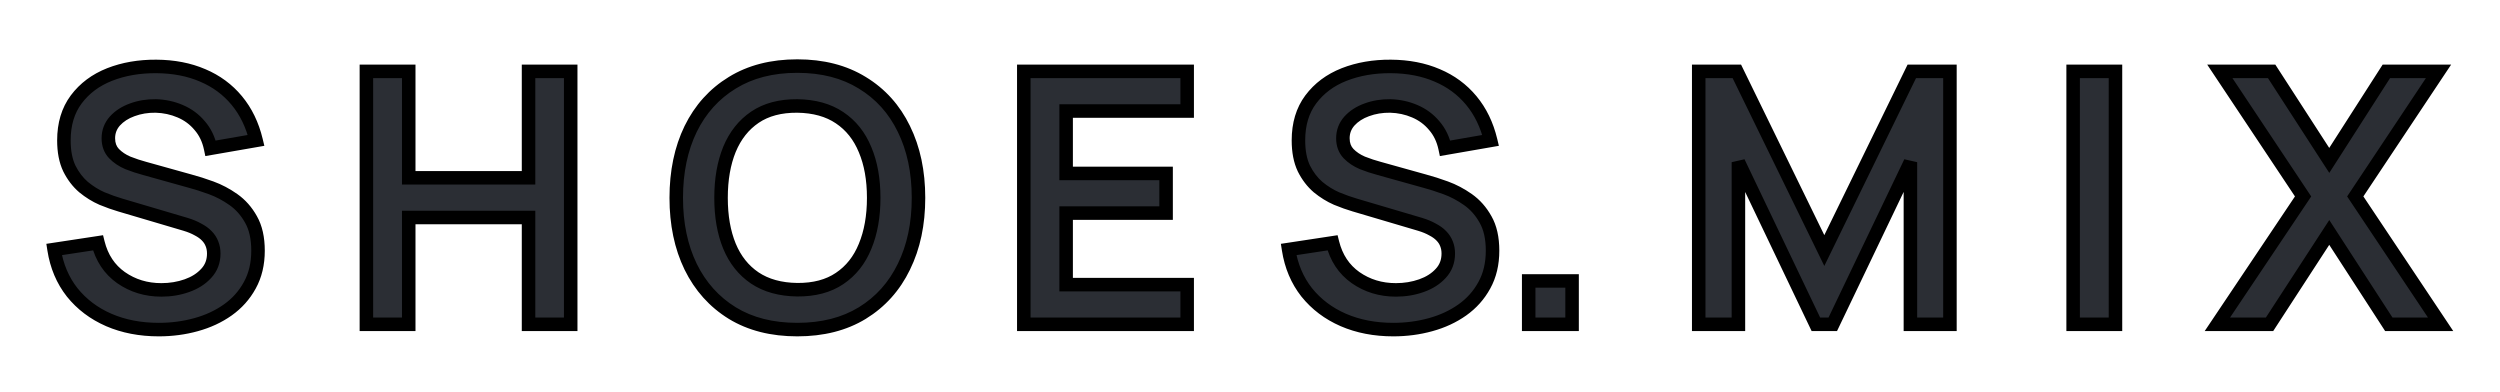
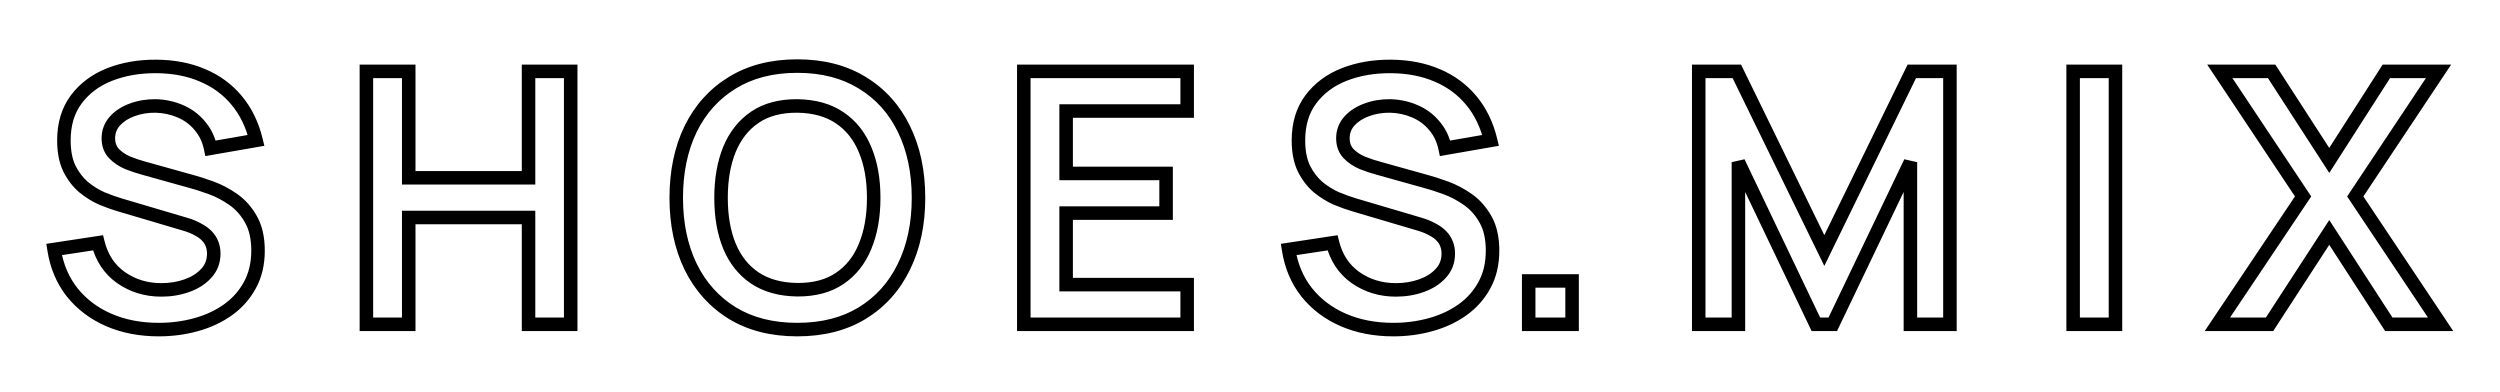
<svg xmlns="http://www.w3.org/2000/svg" width="185" height="29" viewBox="0 0 185 29" fill="none">
  <g filter="url(#filter0_d_139_21662)">
-     <path d="M11.749 20.39C10.38 20.39 9.145 20.152 8.044 19.675C6.952 19.198 6.051 18.518 5.34 17.634C4.638 16.741 4.192 15.684 4.001 14.462L7.251 13.968C7.528 15.077 8.096 15.935 8.954 16.542C9.821 17.149 10.817 17.452 11.944 17.452C12.611 17.452 13.24 17.348 13.829 17.14C14.418 16.932 14.895 16.629 15.259 16.23C15.632 15.831 15.818 15.342 15.818 14.761C15.818 14.501 15.775 14.263 15.688 14.046C15.601 13.821 15.471 13.621 15.298 13.448C15.133 13.275 14.917 13.119 14.648 12.98C14.388 12.833 14.085 12.707 13.738 12.603L8.902 11.173C8.486 11.052 8.035 10.891 7.55 10.692C7.073 10.484 6.618 10.202 6.185 9.847C5.76 9.483 5.409 9.024 5.132 8.469C4.863 7.906 4.729 7.212 4.729 6.389C4.729 5.184 5.032 4.175 5.639 3.36C6.254 2.537 7.078 1.921 8.109 1.514C9.149 1.107 10.302 0.907 11.567 0.916C12.85 0.925 13.994 1.146 14.999 1.579C16.004 2.004 16.845 2.623 17.521 3.438C18.197 4.253 18.674 5.236 18.951 6.389L15.584 6.974C15.445 6.315 15.177 5.756 14.778 5.297C14.388 4.829 13.907 4.474 13.335 4.231C12.772 3.988 12.169 3.858 11.528 3.841C10.904 3.832 10.323 3.928 9.786 4.127C9.257 4.318 8.828 4.595 8.499 4.959C8.178 5.323 8.018 5.748 8.018 6.233C8.018 6.692 8.157 7.069 8.434 7.364C8.711 7.65 9.054 7.88 9.461 8.053C9.877 8.218 10.297 8.356 10.722 8.469L14.076 9.405C14.535 9.526 15.051 9.691 15.623 9.899C16.195 10.107 16.745 10.397 17.274 10.77C17.803 11.143 18.236 11.632 18.574 12.239C18.921 12.846 19.094 13.617 19.094 14.553C19.094 15.524 18.89 16.377 18.483 17.114C18.084 17.842 17.543 18.449 16.858 18.934C16.173 19.419 15.389 19.783 14.505 20.026C13.63 20.269 12.711 20.39 11.749 20.39ZM27.113 20V1.28H30.246V9.158H39.112V1.28H42.232V20H39.112V12.096H30.246V20H27.113ZM58.999 20.39C57.127 20.39 55.523 19.983 54.189 19.168C52.854 18.345 51.827 17.201 51.108 15.736C50.397 14.271 50.042 12.573 50.042 10.64C50.042 8.707 50.397 7.009 51.108 5.544C51.827 4.079 52.854 2.94 54.189 2.125C55.523 1.302 57.127 0.89 58.999 0.89C60.871 0.89 62.474 1.302 63.809 2.125C65.152 2.94 66.179 4.079 66.89 5.544C67.609 7.009 67.969 8.707 67.969 10.64C67.969 12.573 67.609 14.271 66.89 15.736C66.179 17.201 65.152 18.345 63.809 19.168C62.474 19.983 60.871 20.39 58.999 20.39ZM58.999 17.439C60.255 17.448 61.3 17.17 62.132 16.607C62.972 16.044 63.601 15.251 64.017 14.228C64.441 13.205 64.654 12.009 64.654 10.64C64.654 9.271 64.441 8.083 64.017 7.078C63.601 6.064 62.972 5.275 62.132 4.712C61.3 4.149 60.255 3.858 58.999 3.841C57.742 3.832 56.698 4.11 55.866 4.673C55.034 5.236 54.405 6.029 53.981 7.052C53.565 8.075 53.357 9.271 53.357 10.64C53.357 12.009 53.565 13.201 53.981 14.215C54.397 15.22 55.021 16.005 55.853 16.568C56.693 17.131 57.742 17.422 58.999 17.439ZM75.761 20V1.28H87.851V4.218H78.894V8.833H86.291V11.771H78.894V17.062H87.851V20H75.761ZM103.104 20.39C101.735 20.39 100.5 20.152 99.4 19.675C98.308 19.198 97.406 18.518 96.695 17.634C95.993 16.741 95.547 15.684 95.356 14.462L98.606 13.968C98.884 15.077 99.451 15.935 100.309 16.542C101.176 17.149 102.173 17.452 103.299 17.452C103.967 17.452 104.595 17.348 105.184 17.14C105.774 16.932 106.25 16.629 106.614 16.23C106.987 15.831 107.173 15.342 107.173 14.761C107.173 14.501 107.13 14.263 107.043 14.046C106.957 13.821 106.827 13.621 106.653 13.448C106.489 13.275 106.272 13.119 106.003 12.98C105.743 12.833 105.44 12.707 105.093 12.603L100.257 11.173C99.841 11.052 99.391 10.891 98.906 10.692C98.429 10.484 97.974 10.202 97.54 9.847C97.116 9.483 96.765 9.024 96.487 8.469C96.219 7.906 96.085 7.212 96.085 6.389C96.085 5.184 96.388 4.175 96.995 3.36C97.61 2.537 98.433 1.921 99.465 1.514C100.504 1.107 101.657 0.907 102.922 0.916C104.205 0.925 105.349 1.146 106.354 1.579C107.36 2.004 108.2 2.623 108.876 3.438C109.552 4.253 110.029 5.236 110.306 6.389L106.939 6.974C106.801 6.315 106.532 5.756 106.133 5.297C105.743 4.829 105.262 4.474 104.69 4.231C104.127 3.988 103.525 3.858 102.883 3.841C102.259 3.832 101.679 3.928 101.141 4.127C100.613 4.318 100.184 4.595 99.855 4.959C99.534 5.323 99.374 5.748 99.374 6.233C99.374 6.692 99.512 7.069 99.79 7.364C100.067 7.65 100.409 7.88 100.816 8.053C101.232 8.218 101.653 8.356 102.077 8.469L105.431 9.405C105.891 9.526 106.406 9.691 106.978 9.899C107.55 10.107 108.101 10.397 108.629 10.77C109.158 11.143 109.591 11.632 109.929 12.239C110.276 12.846 110.449 13.617 110.449 14.553C110.449 15.524 110.246 16.377 109.838 17.114C109.44 17.842 108.898 18.449 108.213 18.934C107.529 19.419 106.744 19.783 105.86 20.026C104.985 20.269 104.066 20.39 103.104 20.39ZM113.123 20V16.789H116.334V20H113.123ZM125.705 20V1.28H128.526L135 14.54L141.474 1.28H144.295V20H141.37V8.001L135.624 20H134.376L128.643 8.001V20H125.705ZM153.412 20V1.28H156.545V20H153.412ZM164.084 20L170.428 10.536L164.266 1.28H168.101L172.365 7.871L176.59 1.28H180.451L174.289 10.536L180.607 20H176.772L172.365 13.201L167.945 20H164.084Z" fill="#2B2E34" />
    <path d="M8.044 19.675L7.844 20.133L7.845 20.134L8.044 19.675ZM5.34 17.634L4.947 17.943L4.95 17.947L5.34 17.634ZM4.001 14.462L3.926 13.968L3.43 14.043L3.507 14.539L4.001 14.462ZM7.251 13.968L7.736 13.847L7.626 13.405L7.176 13.474L7.251 13.968ZM8.954 16.542L8.665 16.95L8.667 16.952L8.954 16.542ZM13.829 17.14L13.995 17.611L13.995 17.611L13.829 17.14ZM15.259 16.23L14.894 15.889L14.89 15.893L15.259 16.23ZM15.688 14.046L15.221 14.226L15.224 14.232L15.688 14.046ZM15.298 13.448L14.935 13.793L14.944 13.802L15.298 13.448ZM14.648 12.98L14.402 13.415L14.41 13.42L14.419 13.424L14.648 12.98ZM13.738 12.603L13.882 12.124L13.88 12.123L13.738 12.603ZM8.902 11.173L9.044 10.694L9.042 10.693L8.902 11.173ZM7.55 10.692L7.35 11.15L7.36 11.155L7.55 10.692ZM6.185 9.847L5.86 10.227L5.868 10.234L6.185 9.847ZM5.132 8.469L4.681 8.684L4.685 8.693L5.132 8.469ZM5.639 3.36L5.238 3.061L5.238 3.061L5.639 3.36ZM8.109 1.514L7.927 1.048L7.925 1.049L8.109 1.514ZM11.567 0.916L11.564 1.416L11.564 1.416L11.567 0.916ZM14.999 1.579L14.801 2.038L14.804 2.04L14.999 1.579ZM17.521 3.438L17.906 3.119L17.906 3.119L17.521 3.438ZM18.951 6.389L19.037 6.882L19.562 6.79L19.437 6.272L18.951 6.389ZM15.584 6.974L15.095 7.077L15.194 7.549L15.67 7.467L15.584 6.974ZM14.778 5.297L14.394 5.617L14.4 5.625L14.778 5.297ZM13.335 4.231L13.137 4.69L13.14 4.691L13.335 4.231ZM11.528 3.841L11.541 3.341L11.535 3.341L11.528 3.841ZM9.786 4.127L9.956 4.597L9.96 4.596L9.786 4.127ZM8.499 4.959L8.128 4.624L8.124 4.628L8.499 4.959ZM8.434 7.364L8.07 7.707L8.075 7.712L8.434 7.364ZM9.461 8.053L9.265 8.513L9.277 8.518L9.461 8.053ZM10.722 8.469L10.856 7.987L10.85 7.986L10.722 8.469ZM14.076 9.405L13.942 9.887L13.948 9.888L14.076 9.405ZM15.623 9.899L15.452 10.369L15.452 10.369L15.623 9.899ZM18.574 12.239L18.137 12.482L18.14 12.487L18.574 12.239ZM18.483 17.114L18.045 16.872L18.044 16.874L18.483 17.114ZM16.858 18.934L17.147 19.342L17.147 19.342L16.858 18.934ZM14.505 20.026L14.373 19.544L14.371 19.544L14.505 20.026ZM11.749 19.89C10.438 19.89 9.272 19.662 8.243 19.216L7.845 20.134C9.017 20.641 10.321 20.89 11.749 20.89V19.89ZM8.244 19.217C7.222 18.771 6.387 18.139 5.73 17.321L4.95 17.947C5.714 18.897 6.682 19.626 7.844 20.133L8.244 19.217ZM5.733 17.325C5.089 16.506 4.674 15.53 4.495 14.385L3.507 14.539C3.71 15.838 4.187 16.977 4.947 17.943L5.733 17.325ZM4.076 14.956L7.326 14.462L7.176 13.474L3.926 13.968L4.076 14.956ZM6.766 14.089C7.07 15.304 7.701 16.268 8.665 16.95L9.243 16.134C8.491 15.602 7.987 14.851 7.736 13.847L6.766 14.089ZM8.667 16.952C9.624 17.621 10.722 17.952 11.944 17.952V16.952C10.913 16.952 10.018 16.676 9.241 16.132L8.667 16.952ZM11.944 17.952C12.664 17.952 13.349 17.84 13.995 17.611L13.663 16.669C13.13 16.856 12.559 16.952 11.944 16.952V17.952ZM13.995 17.611C14.65 17.38 15.2 17.036 15.628 16.567L14.89 15.893C14.589 16.222 14.187 16.484 13.663 16.669L13.995 17.611ZM15.624 16.571C16.089 16.074 16.318 15.46 16.318 14.761H15.318C15.318 15.224 15.174 15.589 14.894 15.889L15.624 16.571ZM16.318 14.761C16.318 14.445 16.265 14.142 16.152 13.86L15.224 14.232C15.284 14.383 15.318 14.557 15.318 14.761H16.318ZM16.155 13.867C16.043 13.575 15.874 13.316 15.652 13.094L14.944 13.802C15.069 13.926 15.16 14.066 15.221 14.226L16.155 13.867ZM15.661 13.104C15.449 12.881 15.183 12.694 14.877 12.536L14.419 13.424C14.65 13.544 14.818 13.669 14.935 13.792L15.661 13.104ZM14.895 12.545C14.596 12.376 14.257 12.237 13.882 12.124L13.594 13.082C13.912 13.177 14.18 13.29 14.402 13.415L14.895 12.545ZM13.88 12.123L9.044 10.694L8.76 11.652L13.596 13.082L13.88 12.123ZM9.042 10.693C8.646 10.578 8.212 10.424 7.74 10.229L7.36 11.155C7.858 11.359 8.326 11.526 8.762 11.653L9.042 10.693ZM7.75 10.234C7.319 10.046 6.903 9.789 6.502 9.46L5.868 10.234C6.334 10.616 6.828 10.922 7.35 11.15L7.75 10.234ZM6.51 9.467C6.142 9.151 5.83 8.747 5.579 8.245L4.685 8.693C4.989 9.3 5.379 9.815 5.86 10.227L6.51 9.467ZM5.583 8.254C5.355 7.776 5.229 7.161 5.229 6.389H4.229C4.229 7.264 4.371 8.036 4.681 8.684L5.583 8.254ZM5.229 6.389C5.229 5.271 5.509 4.372 6.04 3.659L5.238 3.061C4.556 3.978 4.229 5.097 4.229 6.389H5.229ZM6.04 3.659C6.595 2.916 7.341 2.355 8.293 1.979L7.925 1.049C6.815 1.488 5.914 2.157 5.238 3.061L6.04 3.659ZM8.291 1.98C9.265 1.598 10.353 1.408 11.564 1.416L11.57 0.416C10.25 0.407 9.033 0.615 7.927 1.048L8.291 1.98ZM11.564 1.416C12.791 1.424 13.867 1.635 14.801 2.038L15.197 1.12C14.12 0.656 12.909 0.425 11.57 0.416L11.564 1.416ZM14.804 2.04C15.738 2.434 16.513 3.006 17.136 3.757L17.906 3.119C17.177 2.24 16.27 1.573 15.194 1.118L14.804 2.04ZM17.136 3.757C17.758 4.506 18.203 5.419 18.465 6.506L19.437 6.272C19.144 5.054 18.636 3.999 17.906 3.119L17.136 3.757ZM18.865 5.896L15.498 6.481L15.67 7.467L19.037 6.882L18.865 5.896ZM16.073 6.871C15.919 6.138 15.616 5.499 15.156 4.969L14.4 5.625C14.738 6.013 14.972 6.492 15.095 7.077L16.073 6.871ZM15.162 4.977C14.72 4.447 14.174 4.044 13.53 3.771L13.14 4.691C13.64 4.904 14.056 5.211 14.394 5.617L15.162 4.977ZM13.533 3.772C12.909 3.503 12.243 3.36 11.541 3.341L11.514 4.341C12.095 4.357 12.635 4.474 13.137 4.69L13.533 3.772ZM11.535 3.341C10.855 3.332 10.212 3.436 9.612 3.658L9.96 4.596C10.434 4.42 10.953 4.333 11.521 4.341L11.535 3.341ZM9.616 3.657C9.022 3.871 8.52 4.19 8.128 4.624L8.87 5.294C9.137 5 9.493 4.764 9.956 4.597L9.616 3.657ZM8.124 4.628C7.723 5.084 7.518 5.626 7.518 6.233H8.518C8.518 5.869 8.634 5.562 8.874 5.29L8.124 4.628ZM7.518 6.233C7.518 6.801 7.693 7.307 8.07 7.707L8.798 7.021C8.62 6.832 8.518 6.584 8.518 6.233H7.518ZM8.075 7.712C8.404 8.051 8.803 8.317 9.265 8.513L9.657 7.593C9.304 7.443 9.019 7.249 8.793 7.016L8.075 7.712ZM9.277 8.518C9.711 8.69 10.15 8.835 10.594 8.952L10.85 7.986C10.445 7.878 10.043 7.746 9.645 7.588L9.277 8.518ZM10.588 8.951L13.942 9.887L14.21 8.923L10.856 7.987L10.588 8.951ZM13.948 9.888C14.39 10.005 14.891 10.165 15.452 10.369L15.794 9.429C15.211 9.217 14.681 9.048 14.204 8.922L13.948 9.888ZM15.452 10.369C15.98 10.561 16.491 10.83 16.986 11.179L17.562 10.361C17 9.965 16.41 9.653 15.794 9.429L15.452 10.369ZM16.986 11.179C17.449 11.505 17.833 11.936 18.137 12.482L19.011 11.996C18.639 11.328 18.157 10.78 17.562 10.361L16.986 11.179ZM18.14 12.487C18.431 12.997 18.594 13.675 18.594 14.553H19.594C19.594 13.559 19.41 12.694 19.008 11.991L18.14 12.487ZM18.594 14.553C18.594 15.452 18.406 16.22 18.045 16.872L18.921 17.356C19.375 16.535 19.594 15.595 19.594 14.553H18.594ZM18.044 16.874C17.683 17.535 17.192 18.084 16.569 18.526L17.147 19.342C17.893 18.813 18.486 18.149 18.922 17.354L18.044 16.874ZM16.569 18.526C15.936 18.975 15.206 19.315 14.373 19.544L14.637 20.508C15.572 20.252 16.411 19.864 17.147 19.342L16.569 18.526ZM14.371 19.544C13.542 19.774 12.668 19.89 11.749 19.89V20.89C12.754 20.89 13.717 20.763 14.639 20.508L14.371 19.544ZM27.113 20H26.613V20.5H27.113V20ZM27.113 1.28V0.78H26.613V1.28H27.113ZM30.246 1.28H30.746V0.78H30.246V1.28ZM30.246 9.158H29.746V9.658H30.246V9.158ZM39.112 9.158V9.658H39.612V9.158H39.112ZM39.112 1.28V0.78H38.612V1.28H39.112ZM42.232 1.28H42.732V0.78H42.232V1.28ZM42.232 20V20.5H42.732V20H42.232ZM39.112 20H38.612V20.5H39.112V20ZM39.112 12.096H39.612V11.596H39.112V12.096ZM30.246 12.096V11.596H29.746V12.096H30.246ZM30.246 20V20.5H30.746V20H30.246ZM27.613 20V1.28H26.613V20H27.613ZM27.113 1.78H30.246V0.78H27.113V1.78ZM29.746 1.28V9.158H30.746V1.28H29.746ZM30.246 9.658H39.112V8.658H30.246V9.658ZM39.612 9.158V1.28H38.612V9.158H39.612ZM39.112 1.78H42.232V0.78H39.112V1.78ZM41.732 1.28V20H42.732V1.28H41.732ZM42.232 19.5H39.112V20.5H42.232V19.5ZM39.612 20V12.096H38.612V20H39.612ZM39.112 11.596H30.246V12.596H39.112V11.596ZM29.746 12.096V20H30.746V12.096H29.746ZM30.246 19.5H27.113V20.5H30.246V19.5ZM54.189 19.168L53.926 19.593L53.928 19.595L54.189 19.168ZM51.108 15.736L50.658 15.954L50.659 15.956L51.108 15.736ZM51.108 5.544L50.659 5.324L50.658 5.326L51.108 5.544ZM54.189 2.125L54.449 2.552L54.451 2.551L54.189 2.125ZM63.809 2.125L63.546 2.551L63.549 2.553L63.809 2.125ZM66.89 5.544L66.44 5.762L66.441 5.764L66.89 5.544ZM66.89 15.736L66.441 15.516L66.44 15.518L66.89 15.736ZM63.809 19.168L64.069 19.595L64.07 19.594L63.809 19.168ZM58.999 17.439L58.992 17.939L58.995 17.939L58.999 17.439ZM62.132 16.607L61.853 16.192L61.851 16.193L62.132 16.607ZM64.017 14.228L63.555 14.036L63.554 14.04L64.017 14.228ZM64.017 7.078L63.554 7.268L63.556 7.273L64.017 7.078ZM62.132 4.712L61.851 5.126L61.853 5.127L62.132 4.712ZM58.999 3.841L59.006 3.341L59.002 3.341L58.999 3.841ZM55.866 4.673L56.146 5.087L56.146 5.087L55.866 4.673ZM53.981 7.052L53.519 6.86L53.518 6.864L53.981 7.052ZM53.981 14.215L53.518 14.405L53.519 14.406L53.981 14.215ZM55.853 16.568L55.572 16.982L55.574 16.983L55.853 16.568ZM58.999 19.89C57.2 19.89 55.691 19.499 54.449 18.741L53.928 19.595C55.356 20.466 57.053 20.89 58.999 20.89V19.89ZM54.451 18.742C53.2 17.971 52.236 16.899 51.556 15.516L50.659 15.956C51.418 17.502 52.508 18.719 53.926 19.593L54.451 18.742ZM51.558 15.518C50.886 14.133 50.542 12.511 50.542 10.64H49.542C49.542 12.634 49.909 14.41 50.658 15.954L51.558 15.518ZM50.542 10.64C50.542 8.769 50.886 7.147 51.558 5.762L50.658 5.326C49.909 6.87 49.542 8.646 49.542 10.64H50.542ZM51.556 5.764C52.236 4.381 53.199 3.315 54.449 2.552L53.928 1.698C52.509 2.565 51.418 3.778 50.659 5.324L51.556 5.764ZM54.451 2.551C55.693 1.785 57.201 1.39 58.999 1.39V0.39C57.052 0.39 55.354 0.819 53.926 1.699L54.451 2.551ZM58.999 1.39C60.796 1.39 62.305 1.785 63.546 2.551L64.071 1.699C62.644 0.819 60.945 0.39 58.999 0.39V1.39ZM63.549 2.553C64.807 3.315 65.77 4.381 66.44 5.762L67.34 5.326C66.588 3.778 65.497 2.564 64.068 1.697L63.549 2.553ZM66.441 5.764C67.121 7.149 67.469 8.77 67.469 10.64H68.469C68.469 8.645 68.097 6.868 67.338 5.324L66.441 5.764ZM67.469 10.64C67.469 12.51 67.121 14.131 66.441 15.516L67.338 15.956C68.097 14.412 68.469 12.635 68.469 10.64H67.469ZM66.44 15.518C65.769 16.899 64.806 17.97 63.547 18.742L64.07 19.594C65.498 18.719 66.589 17.502 67.34 15.954L66.44 15.518ZM63.548 18.741C62.306 19.499 60.797 19.89 58.999 19.89V20.89C60.944 20.89 62.642 20.466 64.069 19.595L63.548 18.741ZM58.995 17.939C60.328 17.948 61.477 17.654 62.412 17.021L61.851 16.193C61.122 16.687 60.183 16.947 59.002 16.939L58.995 17.939ZM62.41 17.022C63.341 16.398 64.03 15.523 64.48 14.416L63.554 14.04C63.172 14.979 62.604 15.689 61.853 16.192L62.41 17.022ZM64.478 14.42C64.934 13.324 65.154 12.06 65.154 10.64H64.154C64.154 11.959 63.949 13.087 63.555 14.036L64.478 14.42ZM65.154 10.64C65.154 9.22 64.934 7.964 64.477 6.883L63.556 7.273C63.949 8.203 64.154 9.321 64.154 10.64H65.154ZM64.479 6.888C64.029 5.79 63.34 4.92 62.41 4.297L61.853 5.127C62.605 5.631 63.172 6.338 63.554 7.268L64.479 6.888ZM62.412 4.298C61.481 3.668 60.335 3.359 59.006 3.341L58.992 4.341C60.175 4.357 61.118 4.63 61.851 5.126L62.412 4.298ZM59.002 3.341C57.67 3.332 56.52 3.626 55.585 4.259L56.146 5.087C56.876 4.593 57.814 4.333 58.995 4.341L59.002 3.341ZM55.585 4.259C54.664 4.883 53.977 5.757 53.519 6.86L54.443 7.244C54.834 6.302 55.403 5.59 56.146 5.087L55.585 4.259ZM53.518 6.864C53.072 7.959 52.857 9.221 52.857 10.64H53.857C53.857 9.32 54.057 8.191 54.444 7.24L53.518 6.864ZM52.857 10.64C52.857 12.059 53.072 13.318 53.518 14.405L54.443 14.025C54.057 13.084 53.857 11.96 53.857 10.64H52.857ZM53.519 14.406C53.969 15.494 54.653 16.359 55.572 16.982L56.133 16.154C55.389 15.65 54.825 14.947 54.443 14.024L53.519 14.406ZM55.574 16.983C56.513 17.612 57.662 17.921 58.992 17.939L59.006 16.939C57.822 16.923 56.874 16.65 56.131 16.153L55.574 16.983ZM75.761 20H75.261V20.5H75.761V20ZM75.761 1.28V0.78H75.261V1.28H75.761ZM87.851 1.28H88.351V0.78H87.851V1.28ZM87.851 4.218V4.718H88.351V4.218H87.851ZM78.894 4.218V3.718H78.394V4.218H78.894ZM78.894 8.833H78.394V9.333H78.894V8.833ZM86.291 8.833H86.791V8.333H86.291V8.833ZM86.291 11.771V12.271H86.791V11.771H86.291ZM78.894 11.771V11.271H78.394V11.771H78.894ZM78.894 17.062H78.394V17.562H78.894V17.062ZM87.851 17.062H88.351V16.562H87.851V17.062ZM87.851 20V20.5H88.351V20H87.851ZM76.261 20V1.28H75.261V20H76.261ZM75.761 1.78H87.851V0.78H75.761V1.78ZM87.351 1.28V4.218H88.351V1.28H87.351ZM87.851 3.718H78.894V4.718H87.851V3.718ZM78.394 4.218V8.833H79.394V4.218H78.394ZM78.894 9.333H86.291V8.333H78.894V9.333ZM85.791 8.833V11.771H86.791V8.833H85.791ZM86.291 11.271H78.894V12.271H86.291V11.271ZM78.394 11.771V17.062H79.394V11.771H78.394ZM78.894 17.562H87.851V16.562H78.894V17.562ZM87.351 17.062V20H88.351V17.062H87.351ZM87.851 19.5H75.761V20.5H87.851V19.5ZM99.4 19.675L99.199 20.133L99.201 20.134L99.4 19.675ZM96.695 17.634L96.302 17.943L96.306 17.947L96.695 17.634ZM95.356 14.462L95.281 13.968L94.785 14.043L94.862 14.539L95.356 14.462ZM98.606 13.968L99.091 13.847L98.981 13.405L98.531 13.474L98.606 13.968ZM100.309 16.542L100.021 16.95L100.023 16.952L100.309 16.542ZM105.184 17.14L105.351 17.611L105.351 17.611L105.184 17.14ZM106.614 16.23L106.249 15.889L106.245 15.893L106.614 16.23ZM107.043 14.046L106.577 14.226L106.579 14.232L107.043 14.046ZM106.653 13.448L106.291 13.793L106.3 13.802L106.653 13.448ZM106.003 12.98L105.757 13.415L105.765 13.42L105.774 13.424L106.003 12.98ZM105.093 12.603L105.237 12.124L105.235 12.123L105.093 12.603ZM100.257 11.173L100.399 10.694L100.397 10.693L100.257 11.173ZM98.906 10.692L98.705 11.15L98.716 11.155L98.906 10.692ZM97.54 9.847L97.215 10.227L97.223 10.234L97.54 9.847ZM96.487 8.469L96.036 8.684L96.04 8.693L96.487 8.469ZM96.995 3.36L96.594 3.061L96.593 3.061L96.995 3.36ZM99.465 1.514L99.282 1.048L99.281 1.049L99.465 1.514ZM102.922 0.916L102.919 1.416L102.919 1.416L102.922 0.916ZM106.354 1.579L106.157 2.038L106.16 2.04L106.354 1.579ZM108.876 3.438L109.261 3.119L109.261 3.119L108.876 3.438ZM110.306 6.389L110.392 6.882L110.917 6.79L110.793 6.272L110.306 6.389ZM106.939 6.974L106.45 7.077L106.55 7.549L107.025 7.467L106.939 6.974ZM106.133 5.297L105.749 5.617L105.756 5.625L106.133 5.297ZM104.69 4.231L104.493 4.69L104.495 4.691L104.69 4.231ZM102.883 3.841L102.897 3.341L102.89 3.341L102.883 3.841ZM101.141 4.127L101.311 4.597L101.315 4.596L101.141 4.127ZM99.855 4.959L99.484 4.624L99.479 4.628L99.855 4.959ZM99.79 7.364L99.425 7.707L99.43 7.712L99.79 7.364ZM100.816 8.053L100.621 8.513L100.632 8.518L100.816 8.053ZM102.077 8.469L102.212 7.987L102.206 7.986L102.077 8.469ZM105.431 9.405L105.297 9.887L105.304 9.888L105.431 9.405ZM106.978 9.899L106.808 10.369L106.808 10.369L106.978 9.899ZM109.929 12.239L109.493 12.482L109.495 12.487L109.929 12.239ZM109.838 17.114L109.401 16.872L109.4 16.874L109.838 17.114ZM108.213 18.934L108.503 19.342L108.503 19.342L108.213 18.934ZM105.86 20.026L105.728 19.544L105.727 19.544L105.86 20.026ZM103.104 19.89C101.794 19.89 100.628 19.662 99.598 19.216L99.201 20.134C100.372 20.641 101.676 20.89 103.104 20.89V19.89ZM99.6 19.217C98.578 18.771 97.743 18.139 97.085 17.321L96.306 17.947C97.07 18.897 98.037 19.626 99.199 20.133L99.6 19.217ZM97.088 17.325C96.444 16.506 96.029 15.53 95.85 14.385L94.862 14.539C95.065 15.838 95.543 16.977 96.302 17.943L97.088 17.325ZM95.432 14.956L98.682 14.462L98.531 13.474L95.281 13.968L95.432 14.956ZM98.121 14.089C98.425 15.304 99.056 16.268 100.021 16.95L100.598 16.134C99.847 15.602 99.343 14.851 99.091 13.847L98.121 14.089ZM100.023 16.952C100.979 17.621 102.077 17.952 103.299 17.952V16.952C102.268 16.952 101.373 16.676 100.596 16.132L100.023 16.952ZM103.299 17.952C104.02 17.952 104.705 17.84 105.351 17.611L105.018 16.669C104.486 16.856 103.914 16.952 103.299 16.952V17.952ZM105.351 17.611C106.006 17.38 106.556 17.036 106.984 16.567L106.245 15.893C105.945 16.222 105.542 16.484 105.018 16.669L105.351 17.611ZM106.98 16.571C107.445 16.074 107.673 15.46 107.673 14.761H106.673C106.673 15.224 106.529 15.589 106.249 15.889L106.98 16.571ZM107.673 14.761C107.673 14.445 107.621 14.142 107.508 13.86L106.579 14.232C106.64 14.383 106.673 14.557 106.673 14.761H107.673ZM107.51 13.867C107.398 13.575 107.229 13.316 107.007 13.094L106.3 13.802C106.425 13.926 106.516 14.066 106.577 14.226L107.51 13.867ZM107.016 13.104C106.804 12.881 106.539 12.694 106.233 12.536L105.774 13.424C106.006 13.544 106.173 13.669 106.291 13.792L107.016 13.104ZM106.25 12.545C105.951 12.376 105.612 12.237 105.237 12.124L104.95 13.082C105.268 13.177 105.535 13.29 105.757 13.415L106.25 12.545ZM105.235 12.123L100.399 10.694L100.116 11.652L104.952 13.082L105.235 12.123ZM100.397 10.693C100.002 10.578 99.568 10.424 99.095 10.229L98.716 11.155C99.214 11.359 99.681 11.526 100.117 11.653L100.397 10.693ZM99.105 10.234C98.674 10.046 98.258 9.789 97.858 9.46L97.223 10.234C97.69 10.616 98.184 10.922 98.706 11.15L99.105 10.234ZM97.866 9.467C97.497 9.151 97.186 8.747 96.935 8.245L96.04 8.693C96.344 9.3 96.735 9.815 97.215 10.227L97.866 9.467ZM96.939 8.254C96.711 7.776 96.585 7.161 96.585 6.389H95.585C95.585 7.264 95.727 8.036 96.036 8.684L96.939 8.254ZM96.585 6.389C96.585 5.271 96.864 4.372 97.395 3.659L96.593 3.061C95.911 3.978 95.585 5.097 95.585 6.389H96.585ZM97.395 3.659C97.95 2.916 98.696 2.355 99.648 1.979L99.281 1.049C98.17 1.488 97.269 2.157 96.594 3.061L97.395 3.659ZM99.647 1.98C100.62 1.598 101.709 1.408 102.919 1.416L102.926 0.416C101.605 0.407 100.389 0.615 99.282 1.048L99.647 1.98ZM102.919 1.416C104.146 1.424 105.222 1.635 106.157 2.038L106.552 1.12C105.476 0.656 104.264 0.425 102.926 0.416L102.919 1.416ZM106.16 2.04C107.094 2.434 107.868 3.006 108.492 3.757L109.261 3.119C108.532 2.24 107.626 1.573 106.549 1.118L106.16 2.04ZM108.492 3.757C109.113 4.506 109.559 5.419 109.82 6.506L110.793 6.272C110.5 5.054 109.992 3.999 109.261 3.119L108.492 3.757ZM110.221 5.896L106.854 6.481L107.025 7.467L110.392 6.882L110.221 5.896ZM107.429 6.871C107.274 6.138 106.971 5.499 106.511 4.969L105.756 5.625C106.093 6.013 106.327 6.492 106.45 7.077L107.429 6.871ZM106.518 4.977C106.076 4.447 105.529 4.044 104.886 3.771L104.495 4.691C104.996 4.904 105.411 5.211 105.749 5.617L106.518 4.977ZM104.888 3.772C104.264 3.503 103.599 3.36 102.897 3.341L102.87 4.341C103.451 4.357 103.99 4.474 104.493 4.69L104.888 3.772ZM102.89 3.341C102.21 3.332 101.568 3.436 100.968 3.658L101.315 4.596C101.79 4.42 102.309 4.333 102.877 4.341L102.89 3.341ZM100.972 3.657C100.377 3.871 99.876 4.19 99.484 4.624L100.225 5.294C100.492 5 100.848 4.764 101.311 4.597L100.972 3.657ZM99.479 4.628C99.078 5.084 98.874 5.626 98.874 6.233H99.874C99.874 5.869 99.99 5.562 100.23 5.29L99.479 4.628ZM98.874 6.233C98.874 6.801 99.049 7.307 99.425 7.707L100.154 7.021C99.975 6.832 99.874 6.584 99.874 6.233H98.874ZM99.43 7.712C99.759 8.051 100.159 8.317 100.621 8.513L101.012 7.593C100.659 7.443 100.374 7.249 100.148 7.016L99.43 7.712ZM100.632 8.518C101.066 8.69 101.505 8.835 101.949 8.952L102.206 7.986C101.8 7.878 101.399 7.746 101 7.588L100.632 8.518ZM101.943 8.951L105.297 9.887L105.566 8.923L102.212 7.987L101.943 8.951ZM105.304 9.888C105.745 10.005 106.246 10.165 106.808 10.369L107.149 9.429C106.567 9.217 106.036 9.048 105.559 8.922L105.304 9.888ZM106.808 10.369C107.335 10.561 107.847 10.83 108.341 11.179L108.918 10.361C108.355 9.965 107.765 9.653 107.149 9.429L106.808 10.369ZM108.341 11.179C108.804 11.505 109.188 11.936 109.493 12.482L110.366 11.996C109.994 11.328 109.512 10.78 108.918 10.361L108.341 11.179ZM109.495 12.487C109.787 12.997 109.949 13.675 109.949 14.553H110.949C110.949 13.559 110.766 12.694 110.364 11.991L109.495 12.487ZM109.949 14.553C109.949 15.452 109.761 16.22 109.401 16.872L110.276 17.356C110.73 16.535 110.949 15.595 110.949 14.553H109.949ZM109.4 16.874C109.038 17.535 108.548 18.084 107.924 18.526L108.503 19.342C109.248 18.813 109.842 18.149 110.277 17.354L109.4 16.874ZM107.924 18.526C107.291 18.975 106.561 19.315 105.728 19.544L105.993 20.508C106.928 20.252 107.766 19.864 108.503 19.342L107.924 18.526ZM105.727 19.544C104.898 19.774 104.024 19.89 103.104 19.89V20.89C104.109 20.89 105.073 20.763 105.994 20.508L105.727 19.544ZM113.123 20H112.623V20.5H113.123V20ZM113.123 16.789V16.289H112.623V16.789H113.123ZM116.334 16.789H116.834V16.289H116.334V16.789ZM116.334 20V20.5H116.834V20H116.334ZM113.623 20V16.789H112.623V20H113.623ZM113.123 17.289H116.334V16.289H113.123V17.289ZM115.834 16.789V20H116.834V16.789H115.834ZM116.334 19.5H113.123V20.5H116.334V19.5ZM125.705 20H125.205V20.5H125.705V20ZM125.705 1.28V0.78H125.205V1.28H125.705ZM128.526 1.28L128.975 1.061L128.838 0.78H128.526V1.28ZM135 14.54L134.55 14.759L135 15.68L135.449 14.759L135 14.54ZM141.474 1.28V0.78H141.161L141.024 1.061L141.474 1.28ZM144.295 1.28H144.795V0.78H144.295V1.28ZM144.295 20V20.5H144.795V20H144.295ZM141.37 20H140.87V20.5H141.37V20ZM141.37 8.001H141.87L140.919 7.785L141.37 8.001ZM135.624 20V20.5H135.939L136.075 20.216L135.624 20ZM134.376 20L133.925 20.216L134.061 20.5H134.376V20ZM128.643 8.001L129.094 7.785L128.143 8.001H128.643ZM128.643 20V20.5H129.143V20H128.643ZM126.205 20V1.28H125.205V20H126.205ZM125.705 1.78H128.526V0.78H125.705V1.78ZM128.076 1.499L134.55 14.759L135.449 14.321L128.975 1.061L128.076 1.499ZM135.449 14.759L141.923 1.499L141.024 1.061L134.55 14.321L135.449 14.759ZM141.474 1.78H144.295V0.78H141.474V1.78ZM143.795 1.28V20H144.795V1.28H143.795ZM144.295 19.5H141.37V20.5H144.295V19.5ZM141.87 20V8.001H140.87V20H141.87ZM140.919 7.785L135.173 19.784L136.075 20.216L141.821 8.217L140.919 7.785ZM135.624 19.5H134.376V20.5H135.624V19.5ZM134.827 19.784L129.094 7.785L128.192 8.217L133.925 20.216L134.827 19.784ZM128.143 8.001V20H129.143V8.001H128.143ZM128.643 19.5H125.705V20.5H128.643V19.5ZM153.412 20H152.912V20.5H153.412V20ZM153.412 1.28V0.78H152.912V1.28H153.412ZM156.545 1.28H157.045V0.78H156.545V1.28ZM156.545 20V20.5H157.045V20H156.545ZM153.912 20V1.28H152.912V20H153.912ZM153.412 1.78H156.545V0.78H153.412V1.78ZM156.045 1.28V20H157.045V1.28H156.045ZM156.545 19.5H153.412V20.5H156.545V19.5ZM164.084 20L163.669 19.722L163.147 20.5H164.084V20ZM170.428 10.536L170.844 10.814L171.03 10.537L170.844 10.259L170.428 10.536ZM164.266 1.28V0.78H163.333L163.85 1.557L164.266 1.28ZM168.101 1.28L168.521 1.008L168.373 0.78H168.101V1.28ZM172.365 7.871L171.945 8.143L172.367 8.794L172.786 8.141L172.365 7.871ZM176.59 1.28V0.78H176.317L176.169 1.01L176.59 1.28ZM180.451 1.28L180.867 1.557L181.385 0.78H180.451V1.28ZM174.289 10.536L173.873 10.259L173.688 10.536L173.873 10.814L174.289 10.536ZM180.607 20V20.5H181.542L181.023 19.722L180.607 20ZM176.772 20L176.353 20.272L176.5 20.5H176.772V20ZM172.365 13.201L172.785 12.929L172.366 12.283L171.946 12.928L172.365 13.201ZM167.945 20V20.5H168.217L168.364 20.273L167.945 20ZM164.5 20.278L170.844 10.814L170.013 10.258L163.669 19.722L164.5 20.278ZM170.844 10.259L164.682 1.003L163.85 1.557L170.012 10.813L170.844 10.259ZM164.266 1.78H168.101V0.78H164.266V1.78ZM167.681 1.552L171.945 8.143L172.785 7.599L168.521 1.008L167.681 1.552ZM172.786 8.141L177.011 1.55L176.169 1.01L171.944 7.601L172.786 8.141ZM176.59 1.78H180.451V0.78H176.59V1.78ZM180.035 1.003L173.873 10.259L174.705 10.813L180.867 1.557L180.035 1.003ZM173.873 10.814L180.191 20.278L181.023 19.722L174.705 10.258L173.873 10.814ZM180.607 19.5H176.772V20.5H180.607V19.5ZM177.192 19.728L172.785 12.929L171.946 13.473L176.353 20.272L177.192 19.728ZM171.946 12.928L167.526 19.727L168.364 20.273L172.784 13.473L171.946 12.928ZM167.945 19.5H164.084V20.5H167.945V19.5Z" fill="black" />
  </g>
  <defs>
    <filter id="filter0_d_139_21662" x="0.001" y="0.89" width="184.606" height="27.5" filterUnits="userSpaceOnUse" color-interpolation-filters="sRGB">
      <feFlood flood-opacity="0" result="BackgroundImageFix" />
      <feColorMatrix in="SourceAlpha" type="matrix" values="0 0 0 0 0 0 0 0 0 0 0 0 0 0 0 0 0 0 127 0" result="hardAlpha" />
      <feOffset dy="4" />
      <feGaussianBlur stdDeviation="2" />
      <feComposite in2="hardAlpha" operator="out" />
      <feColorMatrix type="matrix" values="0 0 0 0 0 0 0 0 0 0 0 0 0 0 0 0 0 0 0.25 0" />
      <feBlend mode="normal" in2="BackgroundImageFix" result="effect1_dropShadow_139_21662" />
      <feBlend mode="normal" in="SourceGraphic" in2="effect1_dropShadow_139_21662" result="shape" />
    </filter>
  </defs>
</svg>